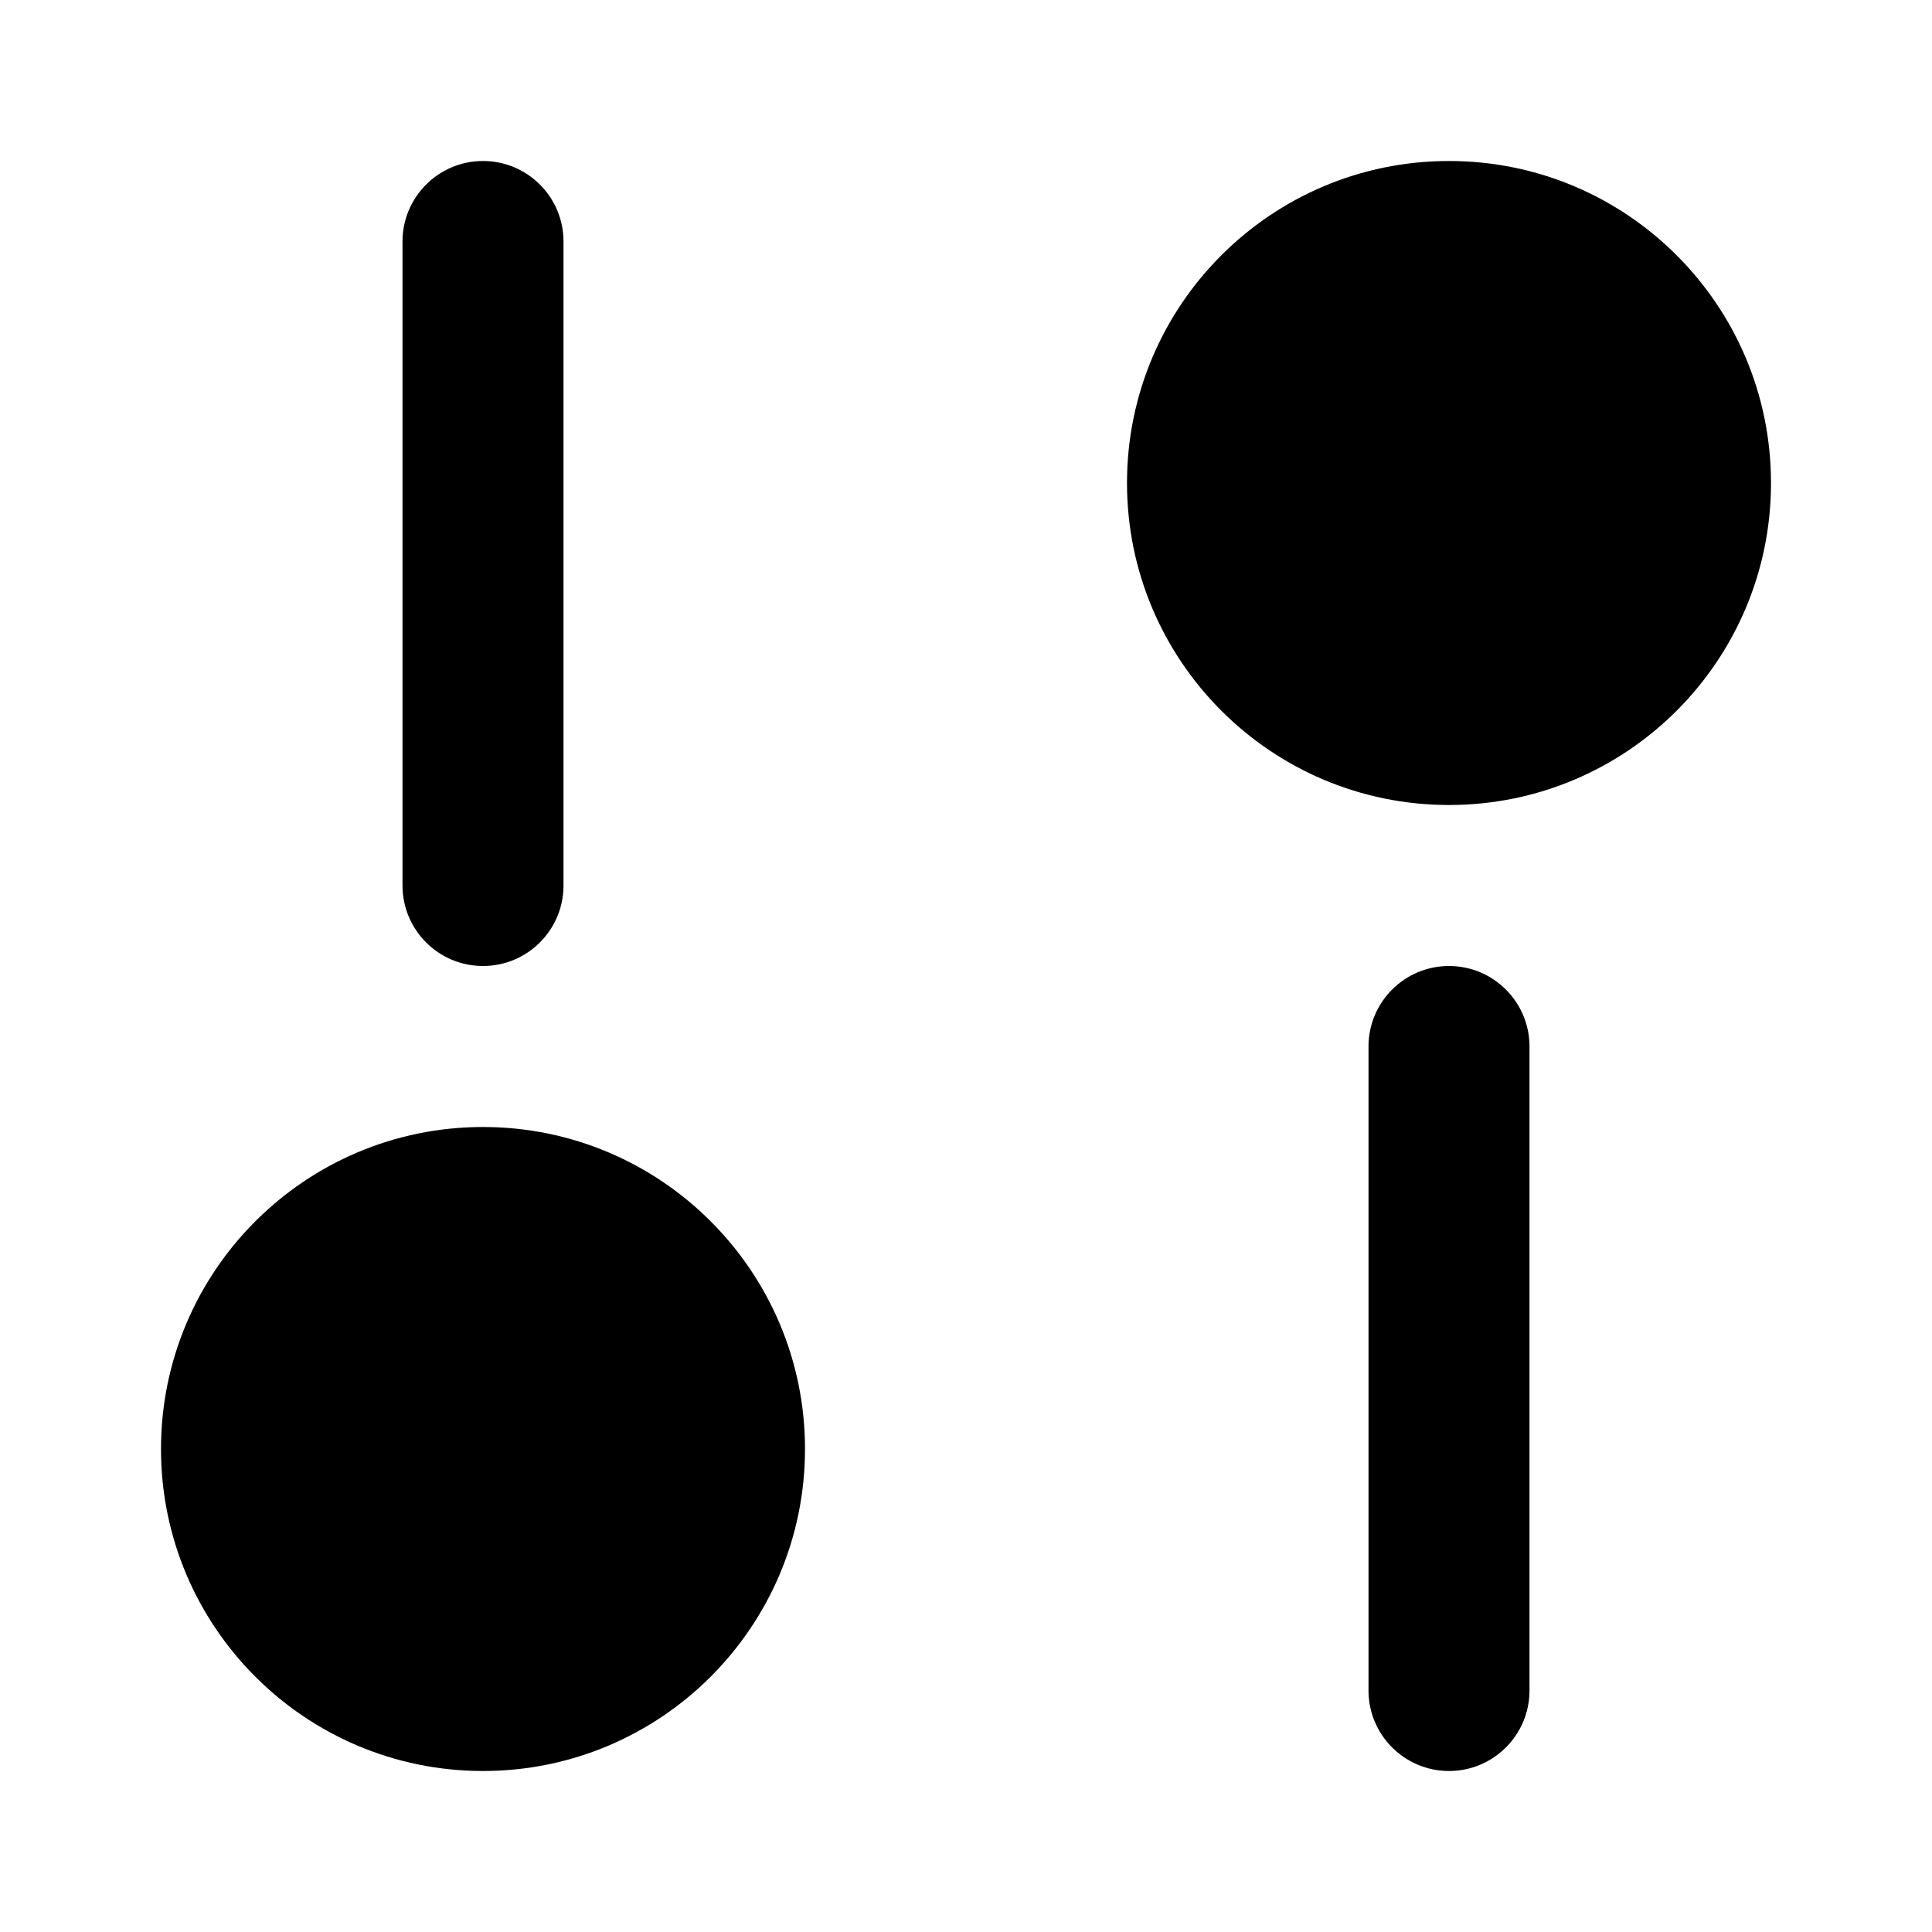
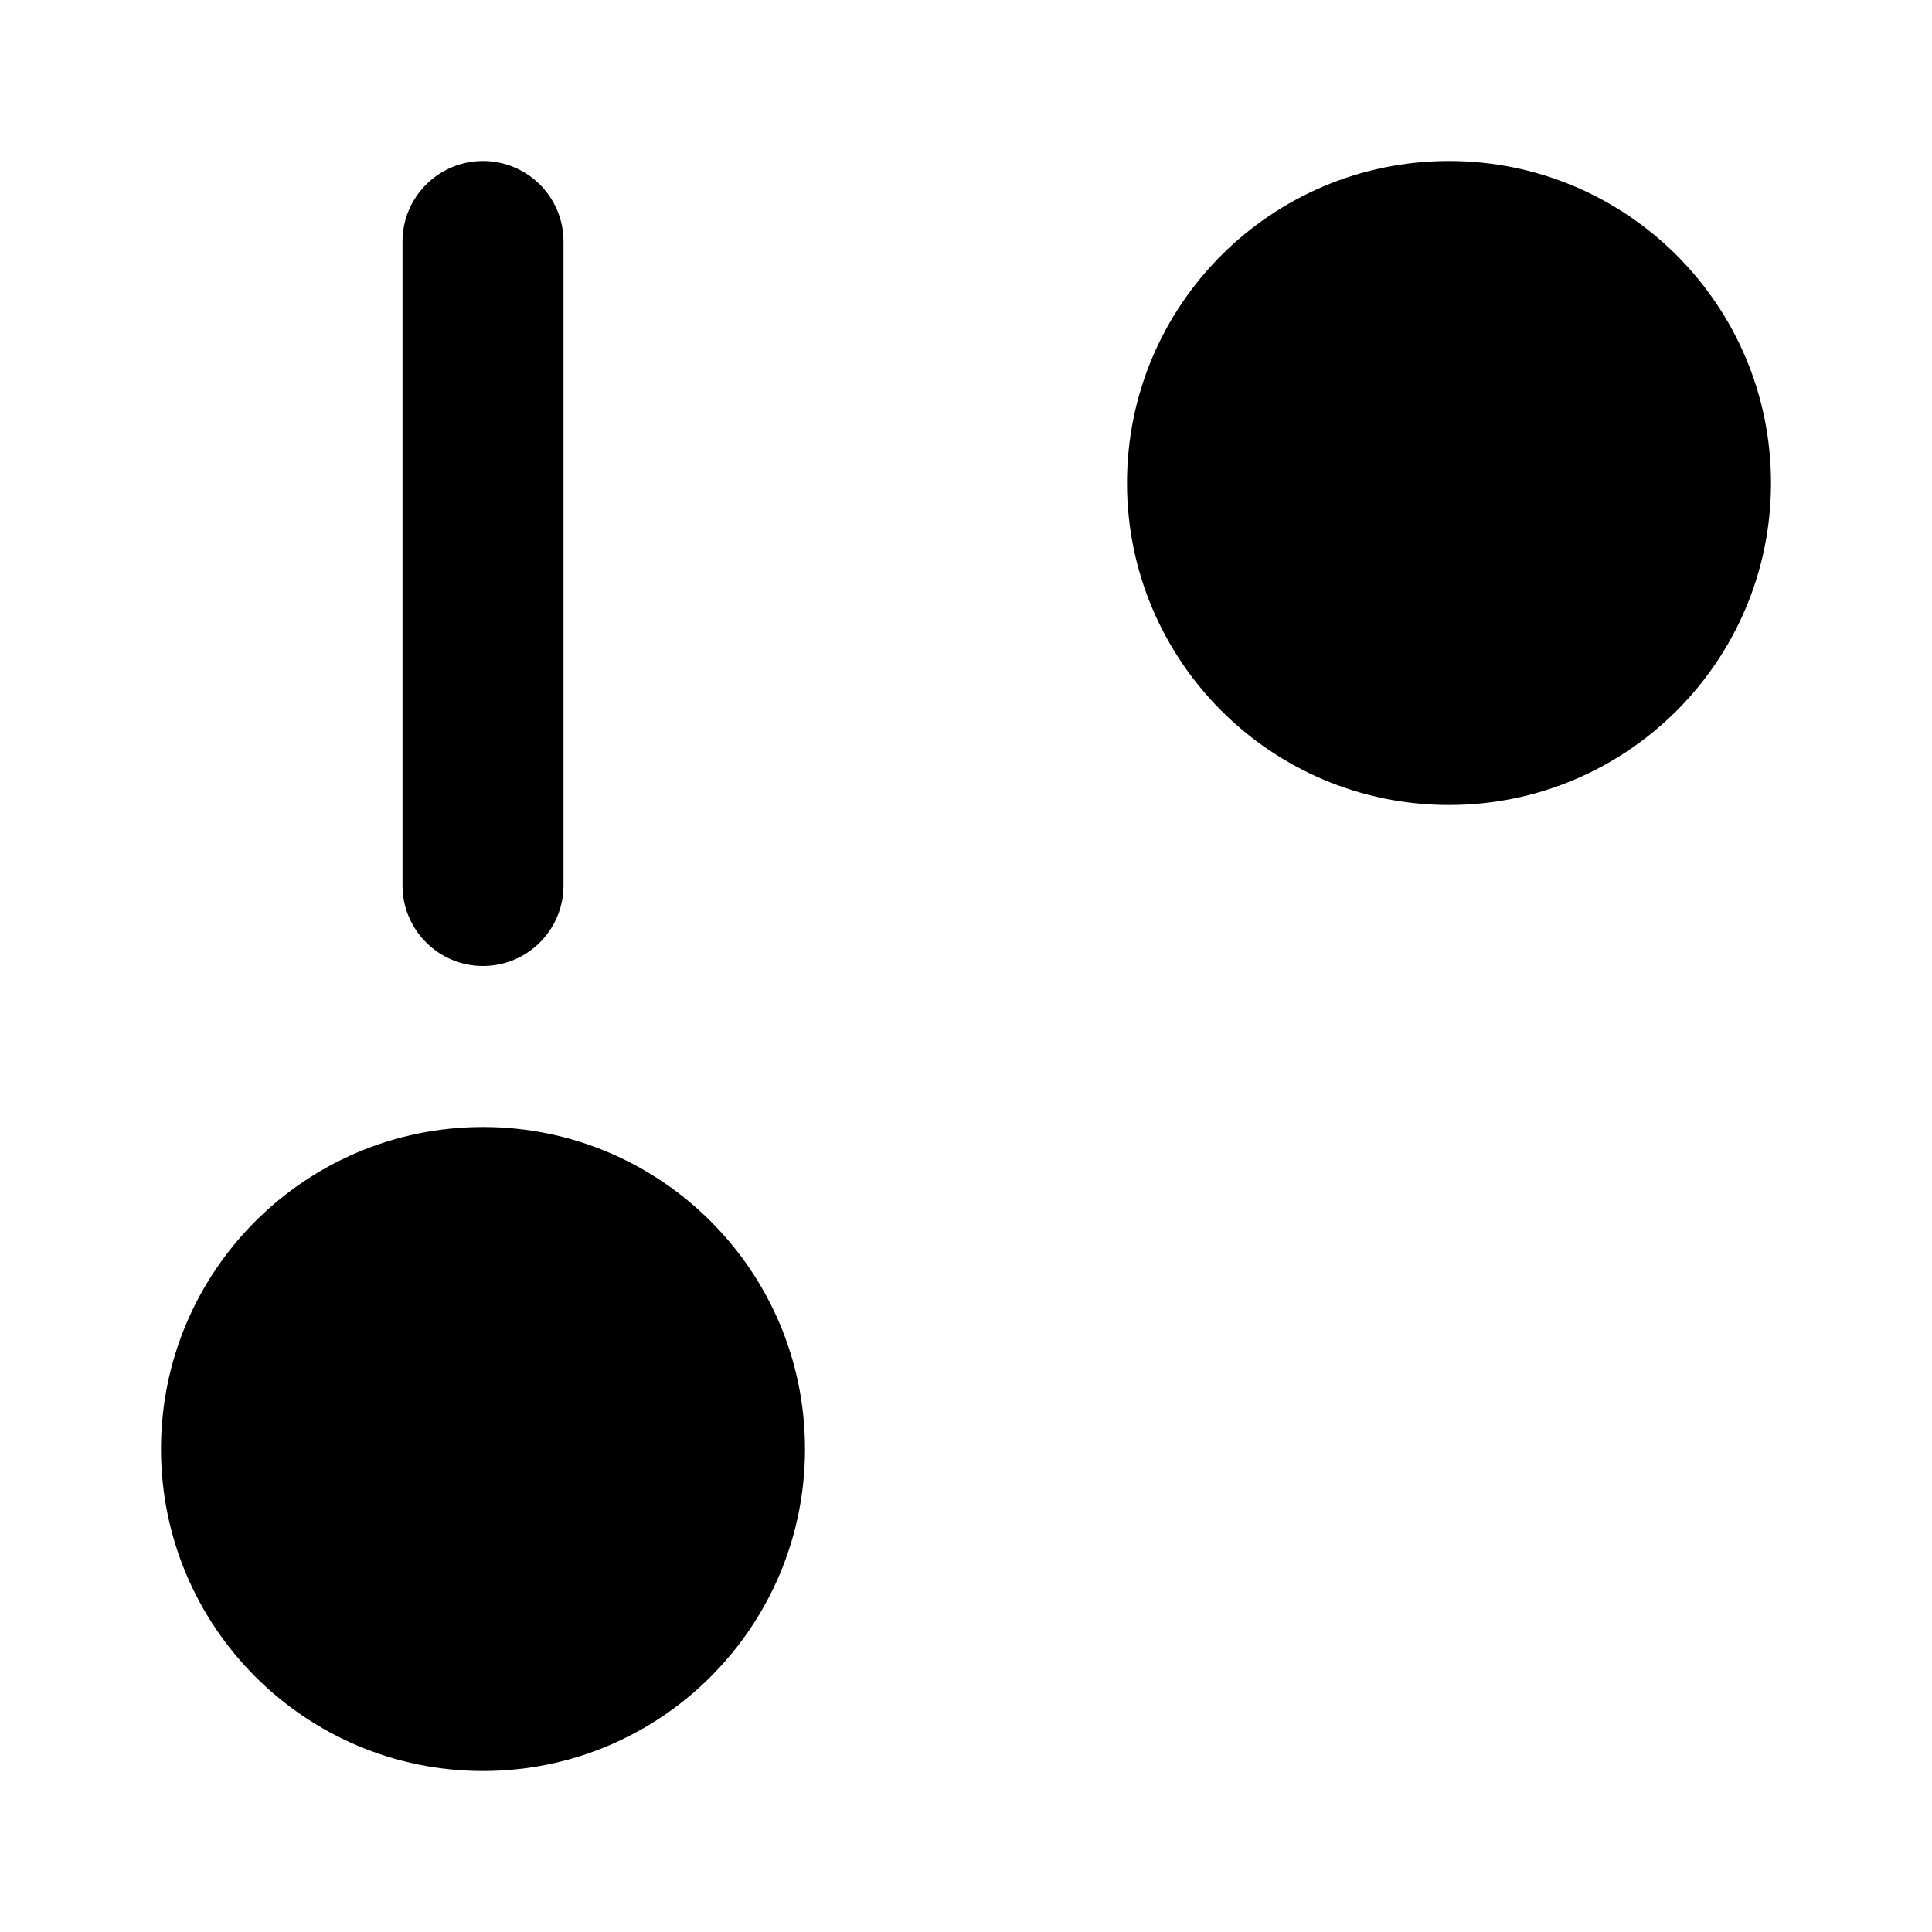
<svg xmlns="http://www.w3.org/2000/svg" width="800px" height="800px" viewBox="0 0 24 24" fill="none">
  <path fill-rule="evenodd" clip-rule="evenodd" d="M6 2C6.552 2 7 2.448 7 3V11C7 11.552 6.552 12 6 12C5.448 12 5 11.552 5 11V3C5 2.448 5.448 2 6 2Z" fill="#000000" />
-   <path fill-rule="evenodd" clip-rule="evenodd" d="M18 12C18.552 12 19 12.448 19 13V21C19 21.552 18.552 22 18 22C17.448 22 17 21.552 17 21V13C17 12.448 17.448 12 18 12Z" fill="#000000" />
  <path fill-rule="evenodd" clip-rule="evenodd" d="M6 14C3.791 14 2 15.791 2 18C2 20.209 3.791 22 6 22C8.209 22 10 20.209 10 18C10 15.791 8.209 14 6 14Z" fill="#000000" />
  <path fill-rule="evenodd" clip-rule="evenodd" d="M18 2C15.791 2 14 3.791 14 6C14 8.209 15.791 10 18 10C20.209 10 22 8.209 22 6C22 3.791 20.209 2 18 2Z" fill="#000000" />
</svg>